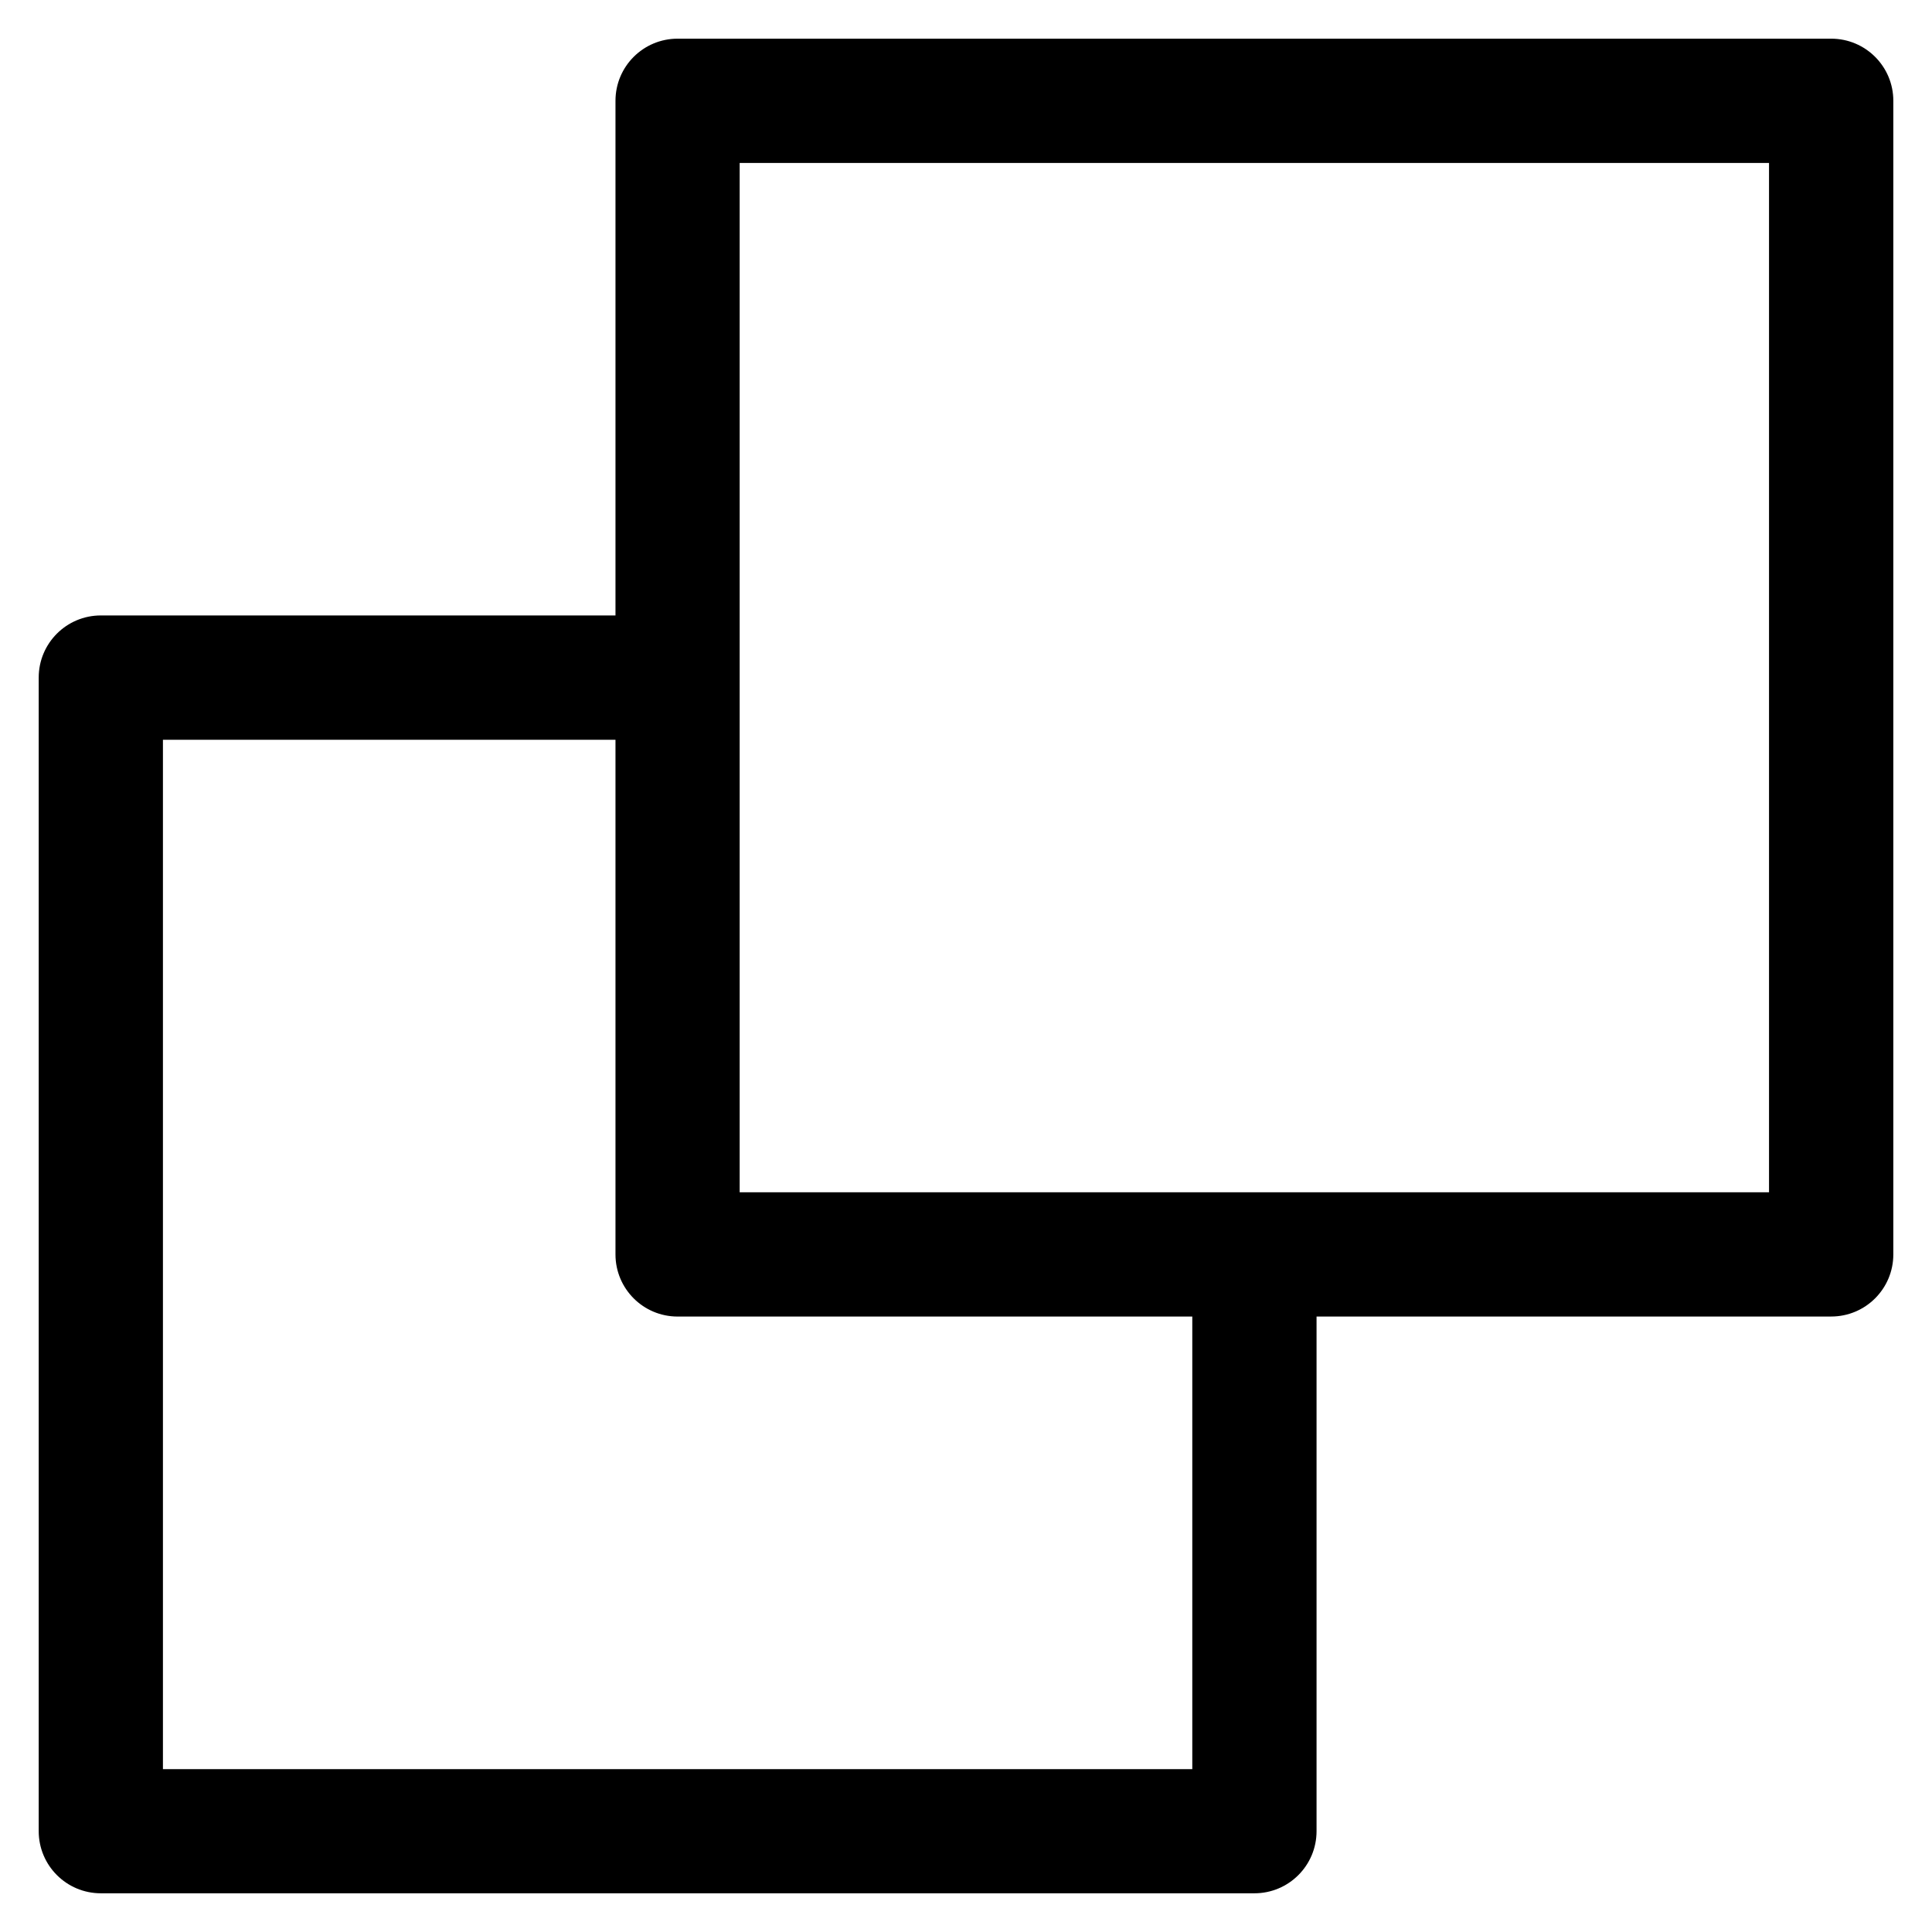
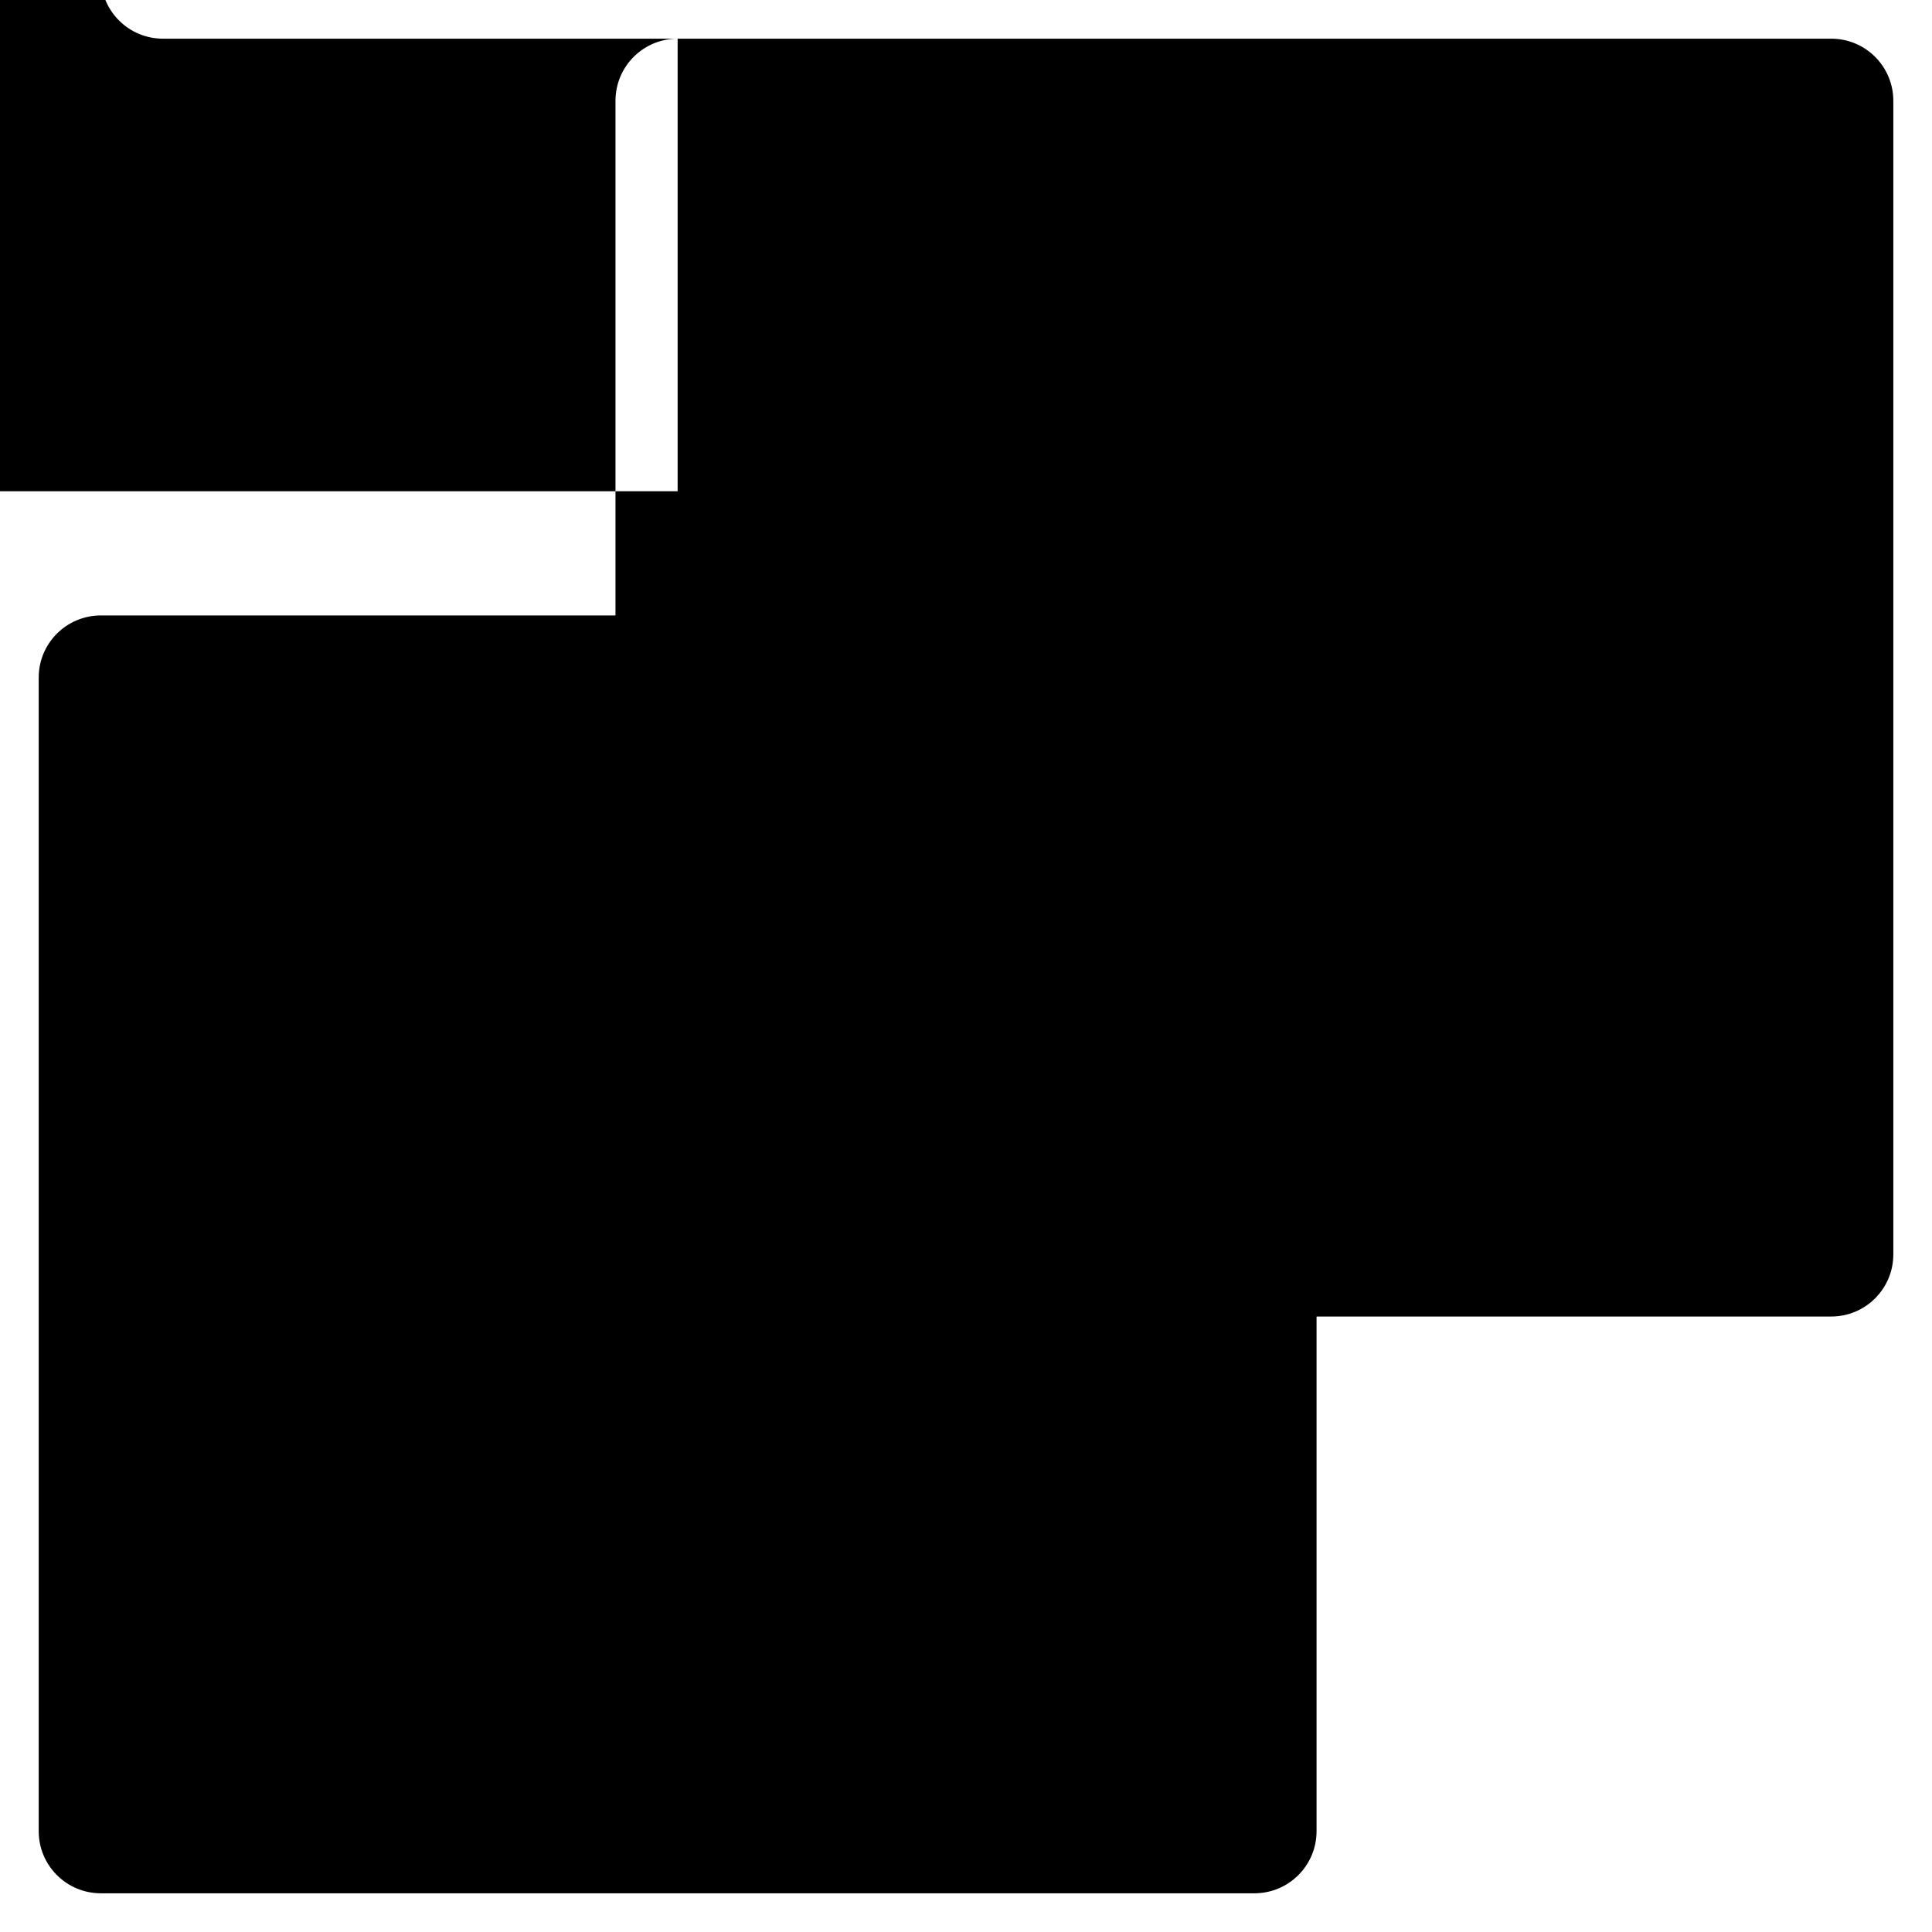
<svg xmlns="http://www.w3.org/2000/svg" fill="#000000" width="800px" height="800px" version="1.1" viewBox="144 144 512 512">
-   <path d="m323.57 154.25h305.72c9.098 0 16.461 7.375 16.461 16.461v305.72c0 9.098-7.375 16.461-16.461 16.461h-136.39v136.39c0 9.098-7.375 16.461-16.461 16.461h-305.72c-9.098 0-16.461-7.375-16.461-16.461v-305.72c0-9.098 7.375-16.461 16.461-16.461h136.39v-136.39c0-9.098 7.375-16.461 16.461-16.461zm136.39 338.65h-136.39c-9.098 0-16.461-7.375-16.461-16.461v-136.39h-119.93v272.79h272.79v-119.93zm152.85-305.72h-272.79v272.79h272.79v-272.79z" />
+   <path d="m323.57 154.25h305.72c9.098 0 16.461 7.375 16.461 16.461v305.72c0 9.098-7.375 16.461-16.461 16.461h-136.39v136.39c0 9.098-7.375 16.461-16.461 16.461h-305.72c-9.098 0-16.461-7.375-16.461-16.461v-305.72c0-9.098 7.375-16.461 16.461-16.461h136.39v-136.39c0-9.098 7.375-16.461 16.461-16.461zh-136.39c-9.098 0-16.461-7.375-16.461-16.461v-136.39h-119.93v272.79h272.79v-119.93zm152.85-305.72h-272.79v272.79h272.79v-272.79z" />
</svg>